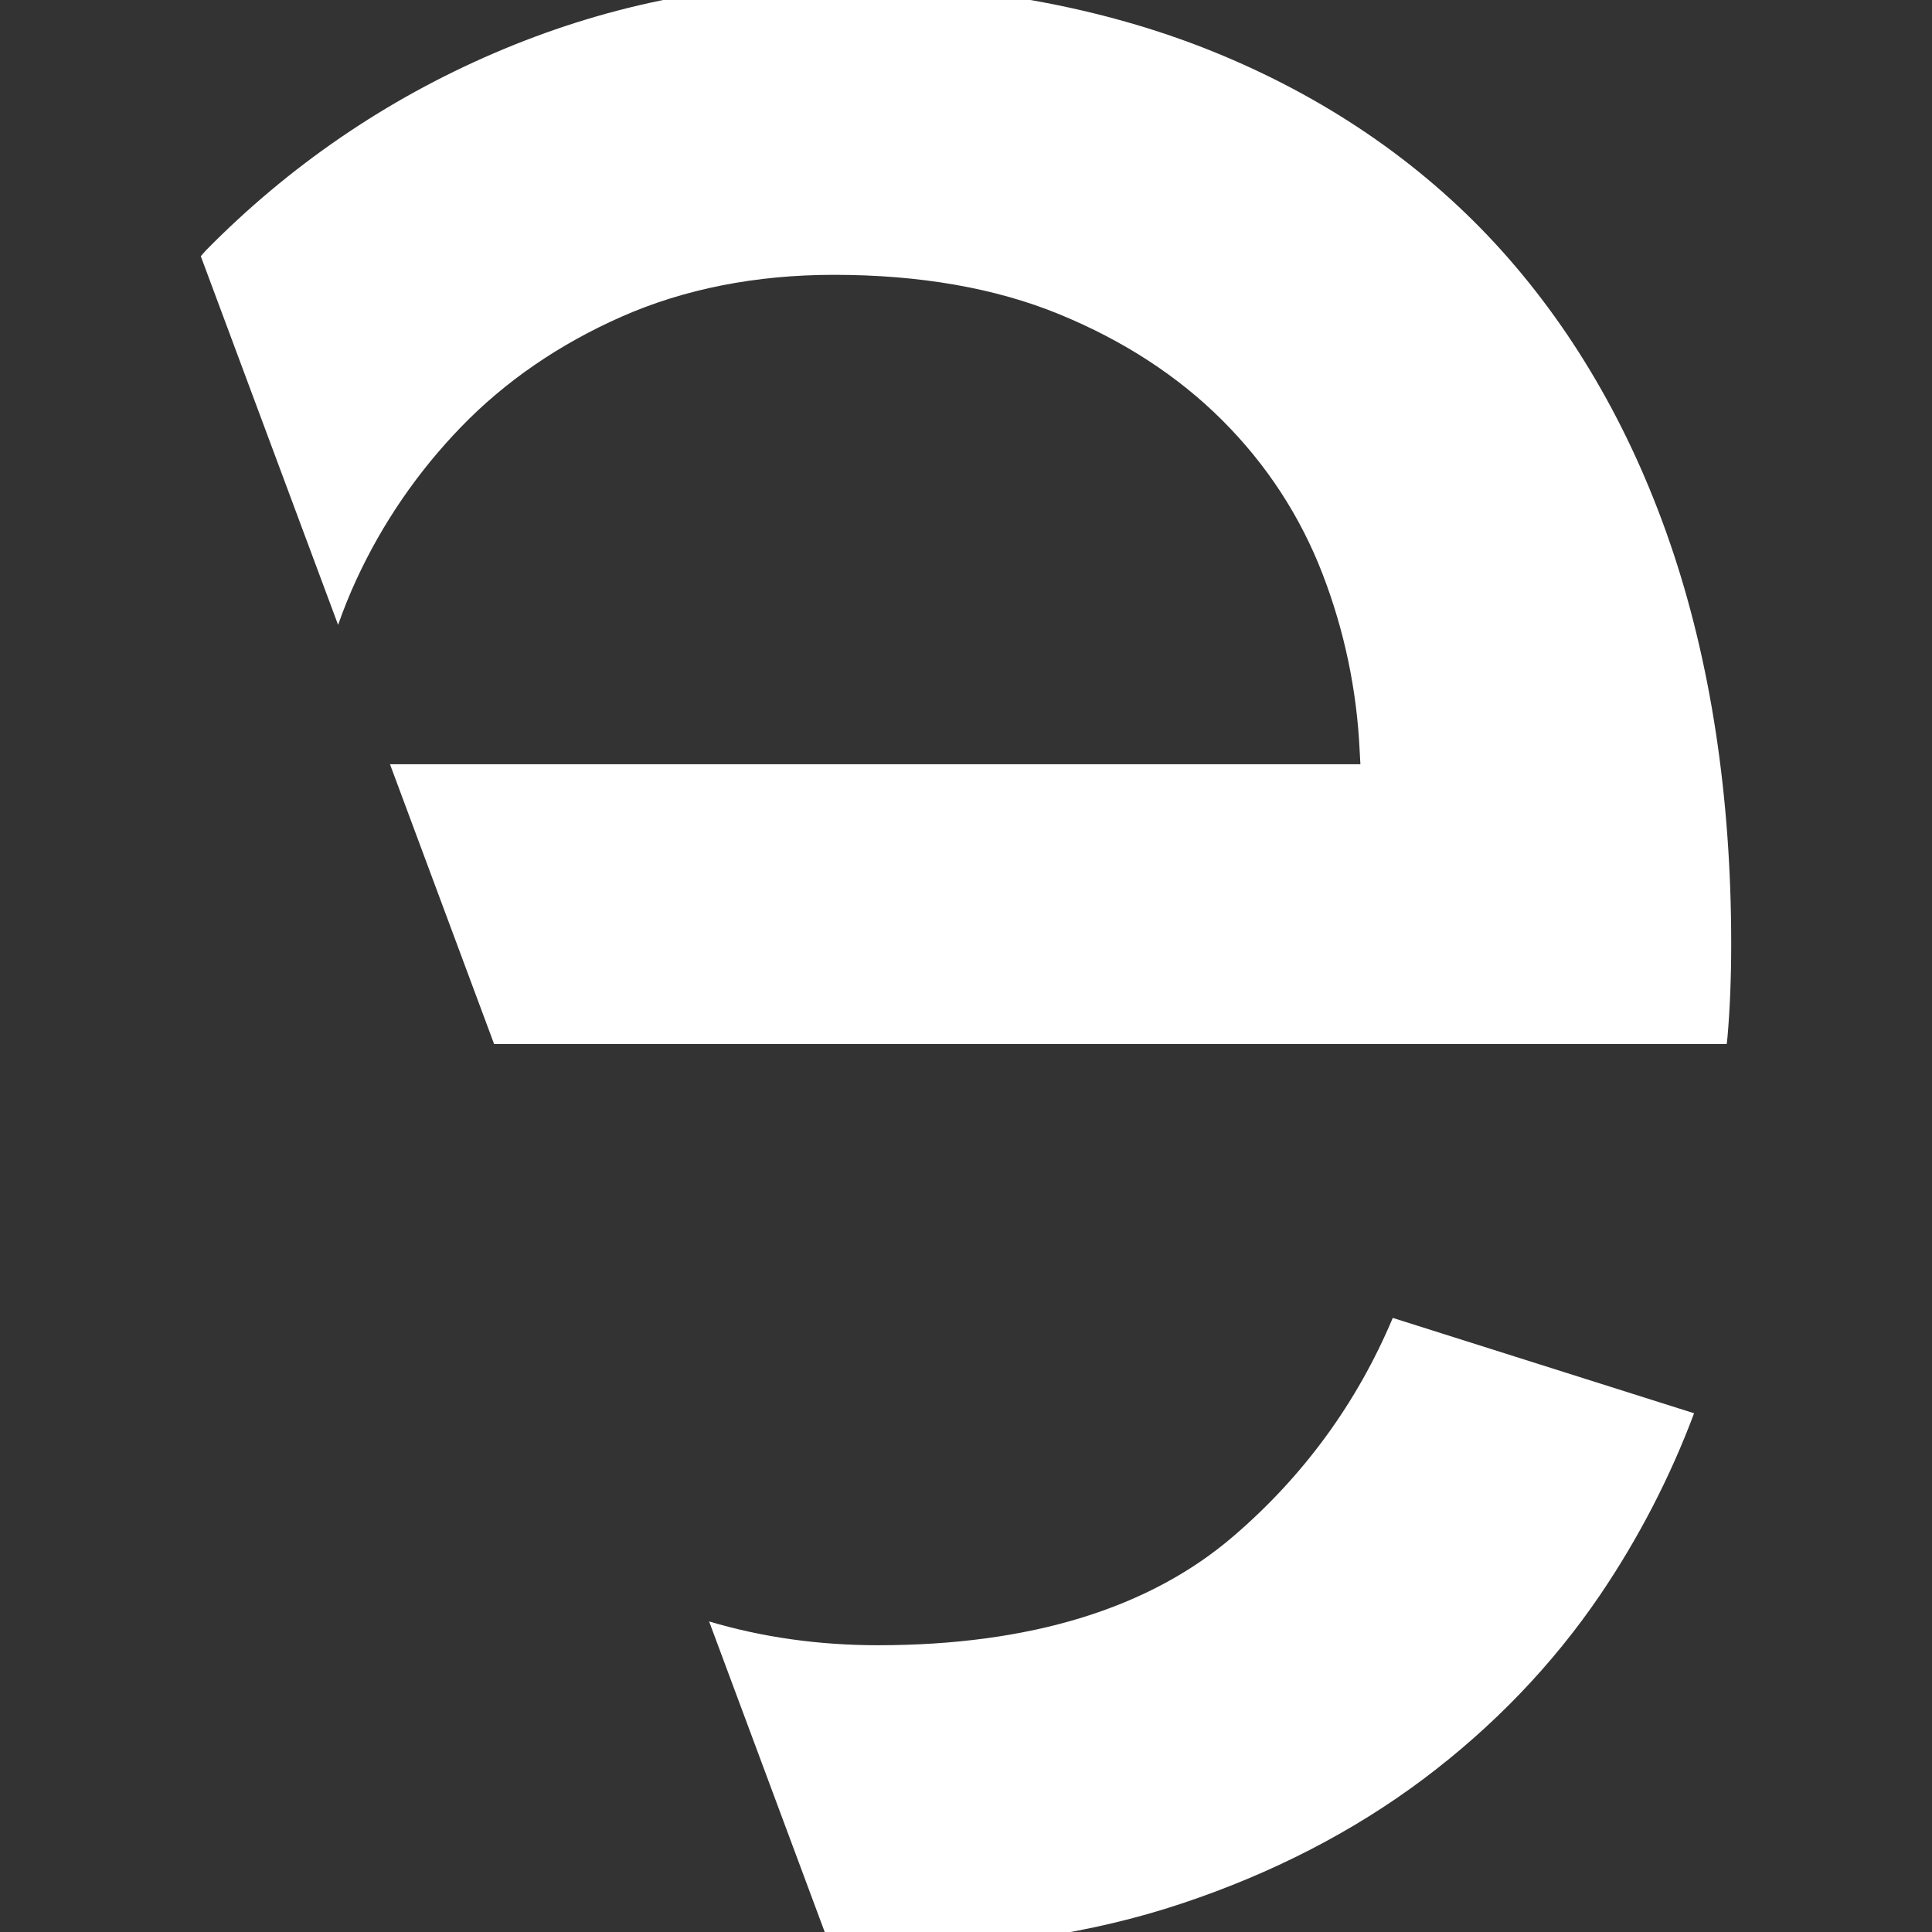
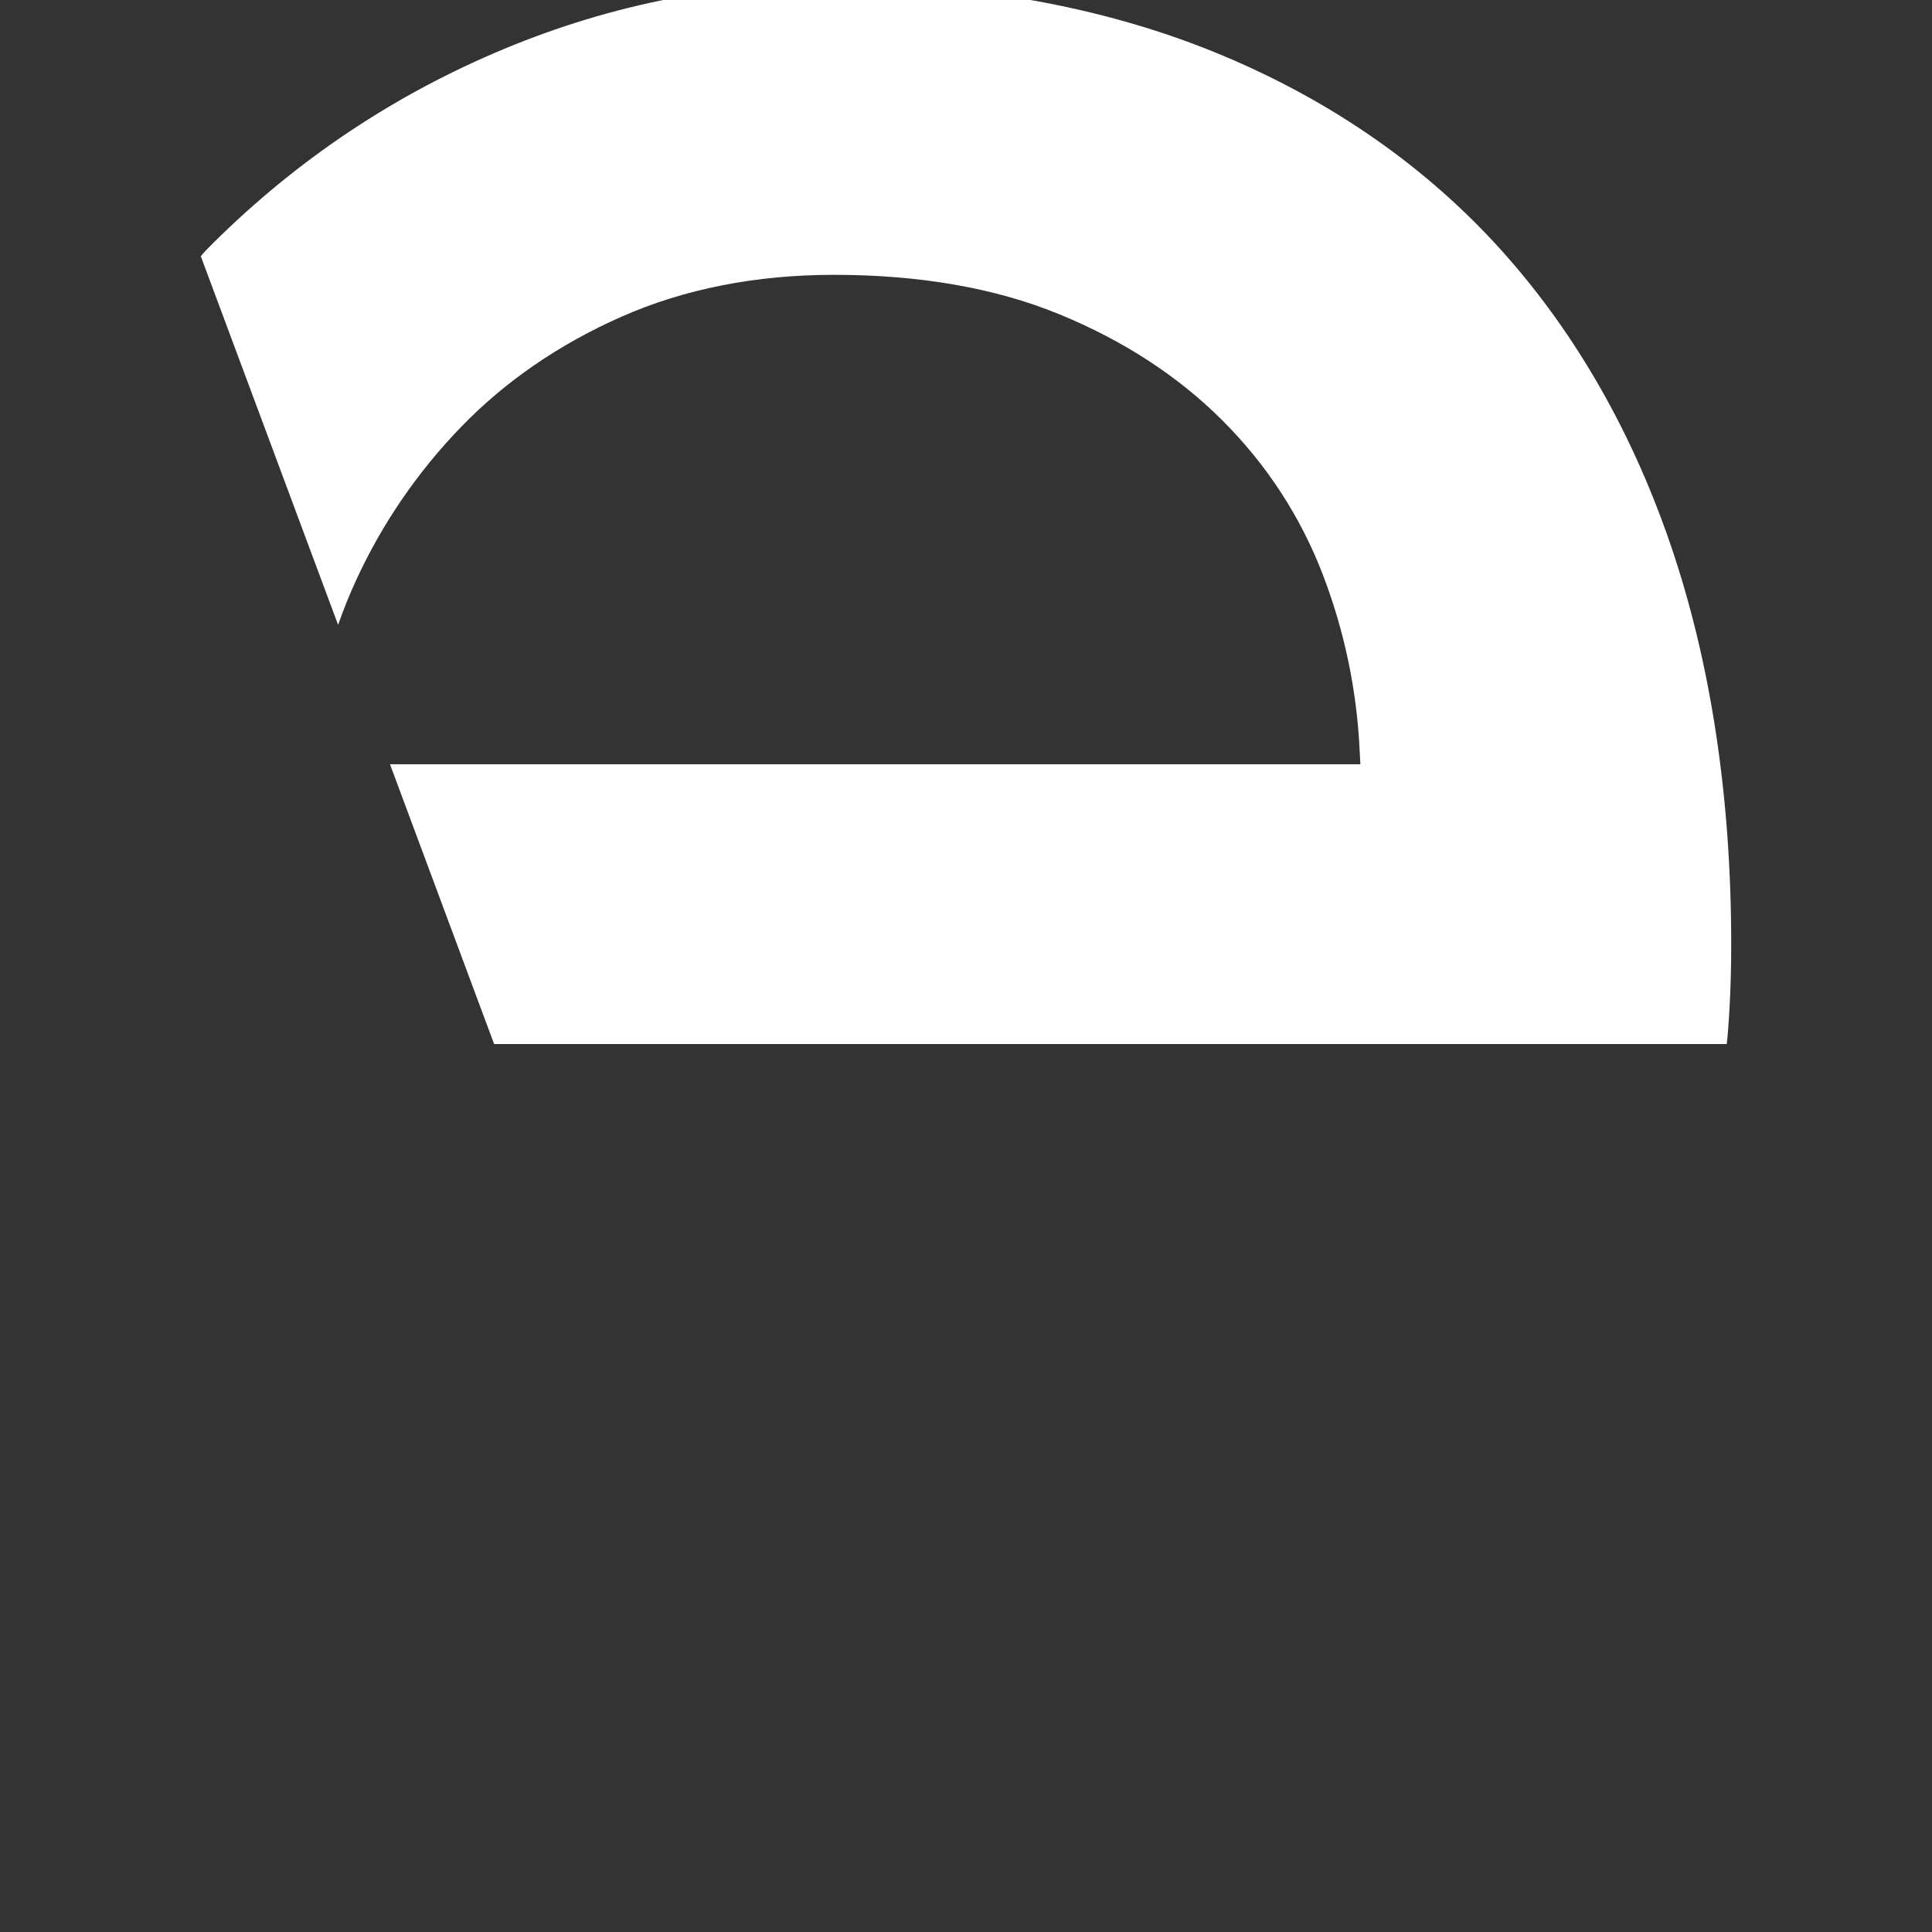
<svg xmlns="http://www.w3.org/2000/svg" version="1.1" id="Livello_1" x="0px" y="0px" width="28px" height="28px" viewBox="0 0 28 28" enable-background="new 0 0 28 28" xml:space="preserve">
  <rect x="0" y="0" width="28" height="28" fill="#333333" stroke="none" />
  <g>
-     <path fill="#FFFFFF" d="M17.878,22.262c-1.219,1.05-2.953,1.582-5.155,1.582c-0.854,0-1.675-0.115-2.446-0.345l1.755,4.715   c0.231,0.01,0.458,0.031,0.692,0.031c1.614,0,3.096-0.221,4.403-0.658c1.307-0.435,2.486-1.042,3.502-1.804   c1.014-0.761,1.874-1.658,2.559-2.665c0.56-0.826,1.018-1.712,1.364-2.636l-4.367-1.382C19.67,20.326,18.894,21.39,17.878,22.262" />
    <path fill="#FFFFFF" d="M24.203,7.87c-0.582-1.691-1.437-3.154-2.541-4.349c-1.1-1.188-2.475-2.123-4.085-2.775   c-1.624-0.656-3.491-0.989-5.546-0.989c-1.67,0-3.308,0.341-4.869,1.013C5.595,1.443,4.192,2.403,2.99,3.623   c-0.029,0.029-0.053,0.062-0.08,0.09L4.9,9.056c0.077-0.22,0.165-0.439,0.266-0.658c0.377-0.816,0.888-1.561,1.517-2.211   C7.32,5.528,8.102,4.99,9.007,4.59c0.91-0.402,1.947-0.607,3.08-0.607c1.241,0,2.339,0.191,3.264,0.571   c0.93,0.381,1.726,0.9,2.363,1.537c0.644,0.643,1.134,1.395,1.456,2.234c0.313,0.814,0.494,1.673,0.535,2.551l0.011,0.2H5.652   l1.509,4.055h17.864l0.011-0.1c0.034-0.387,0.054-0.841,0.054-1.349C25.09,11.538,24.791,9.581,24.203,7.87" />
  </g>
</svg>